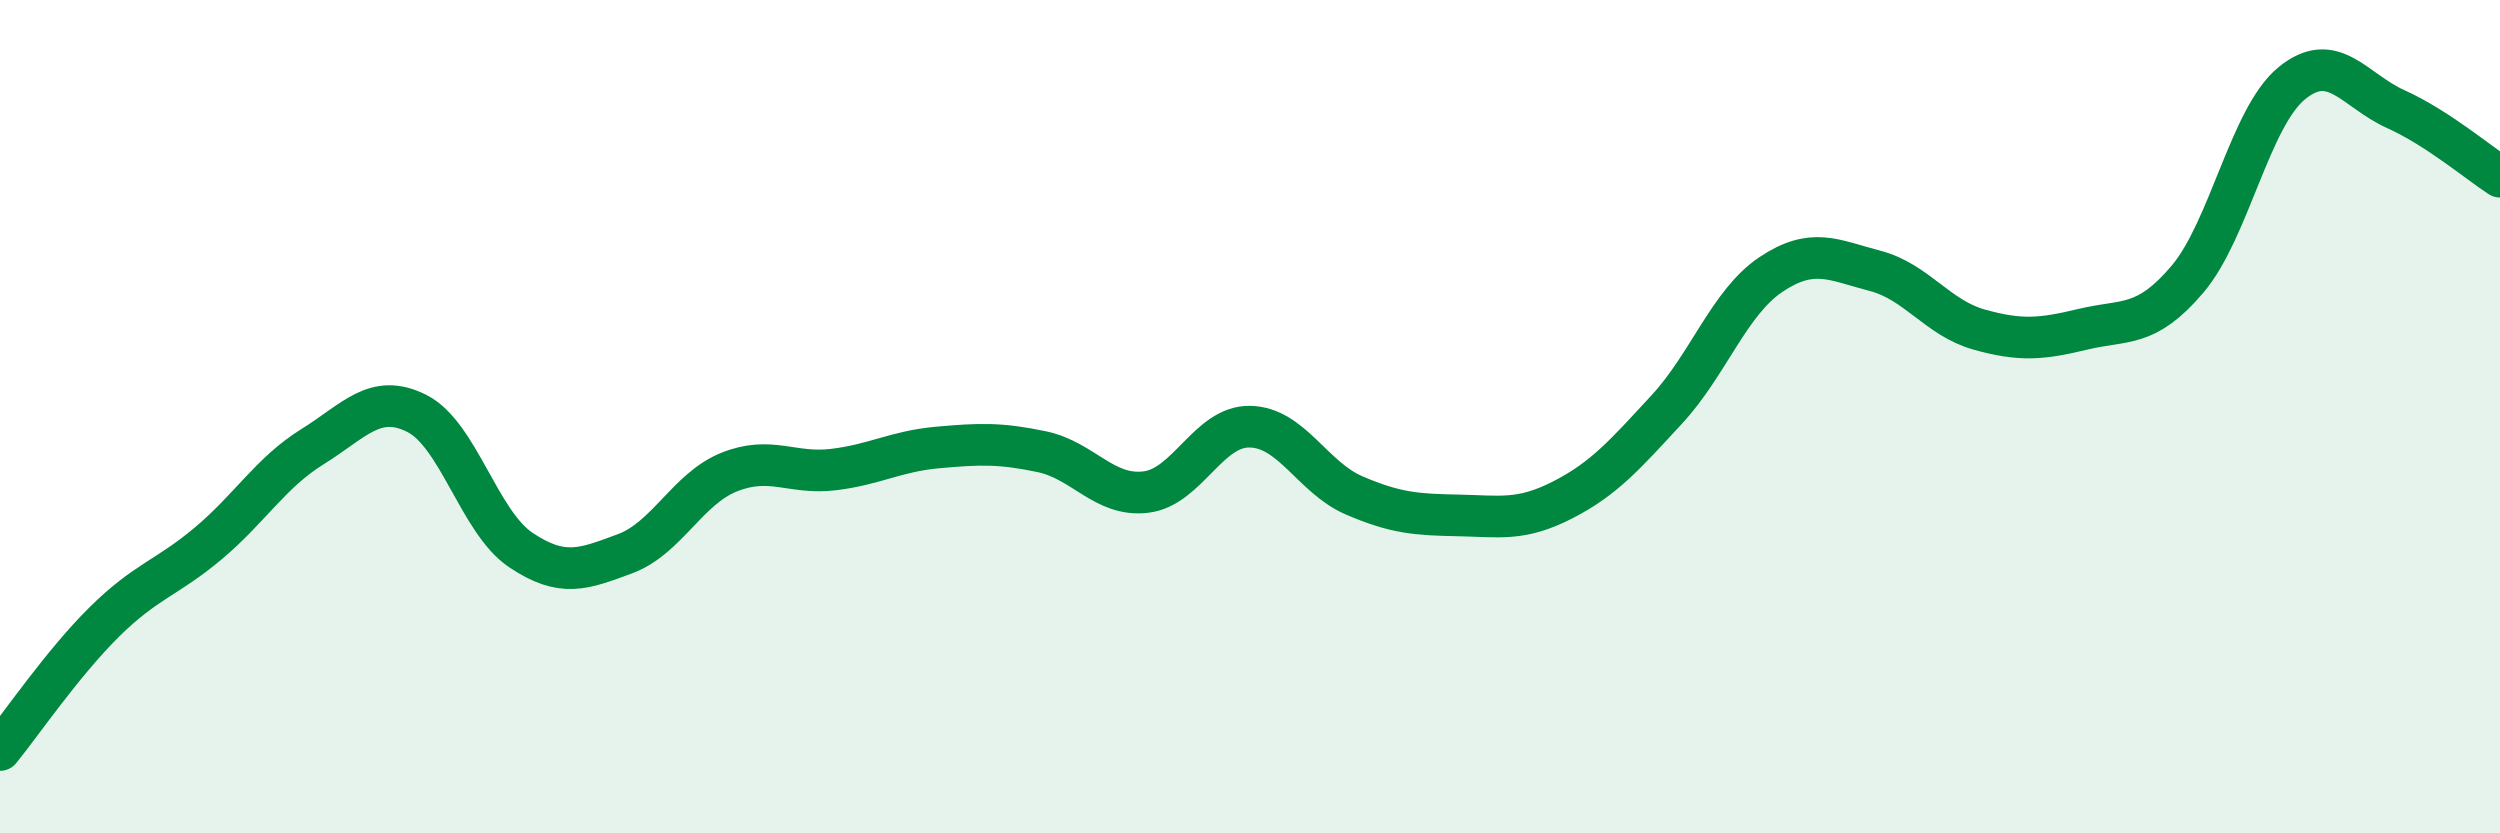
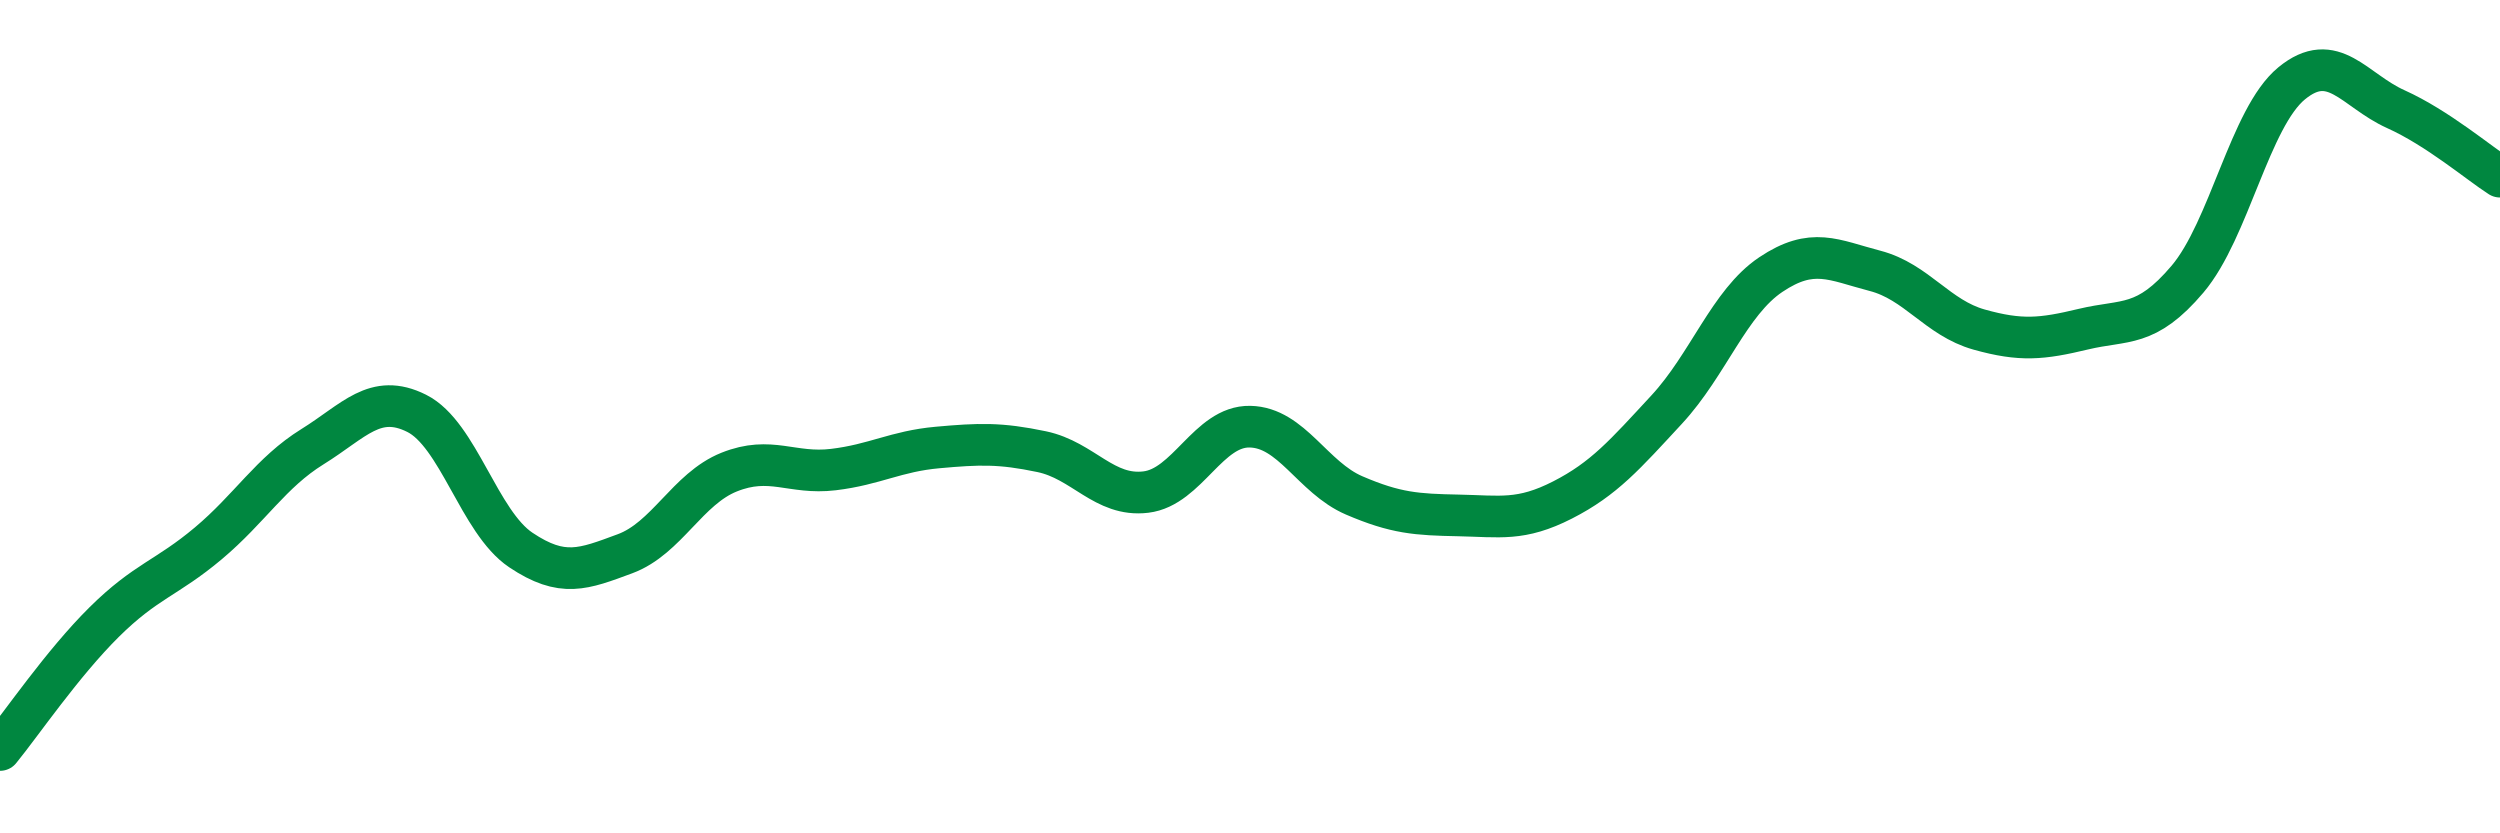
<svg xmlns="http://www.w3.org/2000/svg" width="60" height="20" viewBox="0 0 60 20">
-   <path d="M 0,18 C 0.5,17.39 1.5,15.92 2.5,14.93 C 3.5,13.94 4,13.88 5,13.04 C 6,12.2 6.5,11.34 7.5,10.72 C 8.5,10.1 9,9.42 10,9.92 C 11,10.42 11.5,12.53 12.5,13.2 C 13.5,13.87 14,13.66 15,13.29 C 16,12.92 16.5,11.73 17.5,11.33 C 18.5,10.93 19,11.39 20,11.27 C 21,11.15 21.5,10.83 22.5,10.74 C 23.5,10.65 24,10.63 25,10.84 C 26,11.05 26.5,11.93 27.5,11.81 C 28.5,11.69 29,10.22 30,10.24 C 31,10.26 31.5,11.46 32.5,11.89 C 33.5,12.32 34,12.35 35,12.37 C 36,12.39 36.5,12.51 37.5,12 C 38.5,11.49 39,10.91 40,9.83 C 41,8.75 41.5,7.26 42.5,6.59 C 43.5,5.92 44,6.24 45,6.5 C 46,6.76 46.5,7.63 47.5,7.91 C 48.5,8.19 49,8.14 50,7.9 C 51,7.66 51.5,7.88 52.5,6.7 C 53.5,5.52 54,2.82 55,2 C 56,1.18 56.5,2.17 57.5,2.62 C 58.5,3.07 59.5,3.92 60,4.24L60 20L0 20Z" fill="#008740" opacity="0.1" stroke-linecap="round" stroke-linejoin="round" />
  <path d="M 0,18 C 0.5,17.39 1.5,15.92 2.5,14.93 C 3.5,13.94 4,13.88 5,13.04 C 6,12.2 6.5,11.34 7.5,10.72 C 8.5,10.1 9,9.42 10,9.92 C 11,10.42 11.5,12.53 12.5,13.2 C 13.5,13.87 14,13.66 15,13.29 C 16,12.92 16.5,11.73 17.5,11.33 C 18.5,10.93 19,11.39 20,11.27 C 21,11.15 21.5,10.83 22.5,10.74 C 23.5,10.65 24,10.63 25,10.84 C 26,11.05 26.5,11.93 27.5,11.81 C 28.5,11.69 29,10.22 30,10.24 C 31,10.26 31.5,11.46 32.5,11.89 C 33.5,12.32 34,12.35 35,12.37 C 36,12.39 36.5,12.51 37.5,12 C 38.5,11.49 39,10.91 40,9.83 C 41,8.75 41.5,7.26 42.5,6.59 C 43.5,5.92 44,6.24 45,6.5 C 46,6.76 46.5,7.63 47.5,7.91 C 48.5,8.19 49,8.14 50,7.9 C 51,7.66 51.5,7.88 52.5,6.7 C 53.5,5.52 54,2.82 55,2 C 56,1.18 56.5,2.17 57.5,2.62 C 58.5,3.07 59.5,3.92 60,4.24" stroke="#008740" stroke-width="1" fill="none" stroke-linecap="round" stroke-linejoin="round" />
</svg>